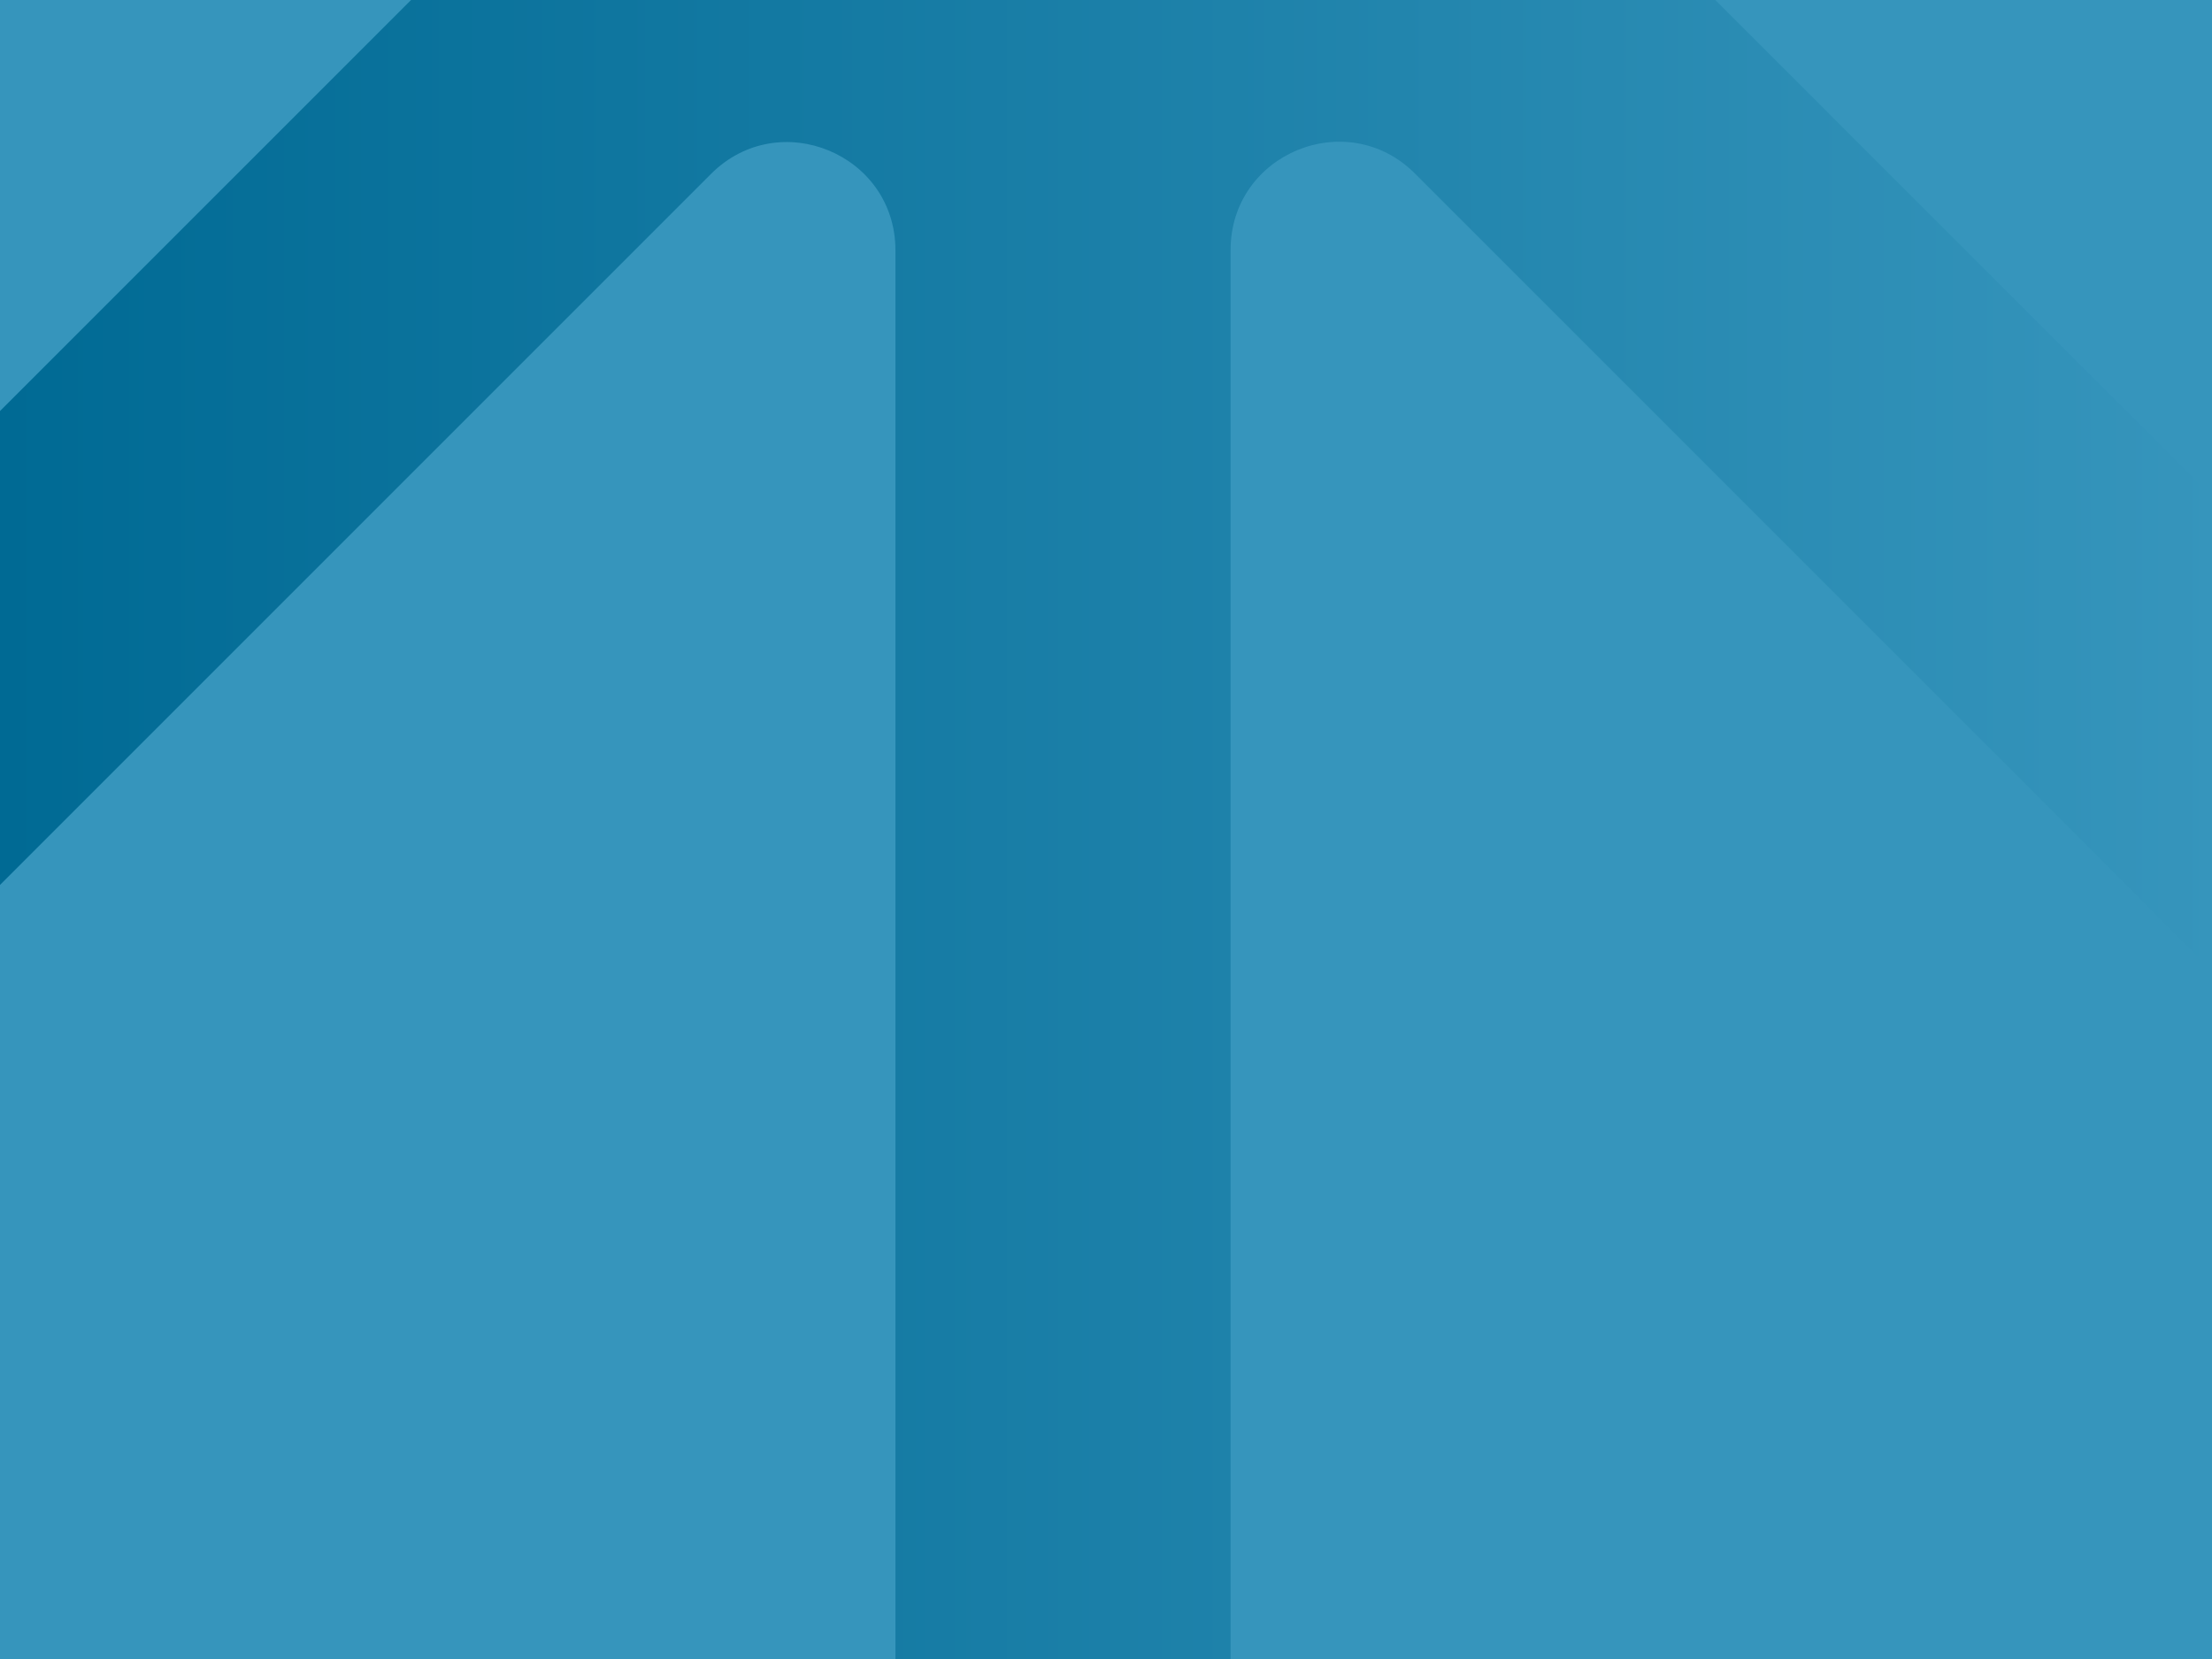
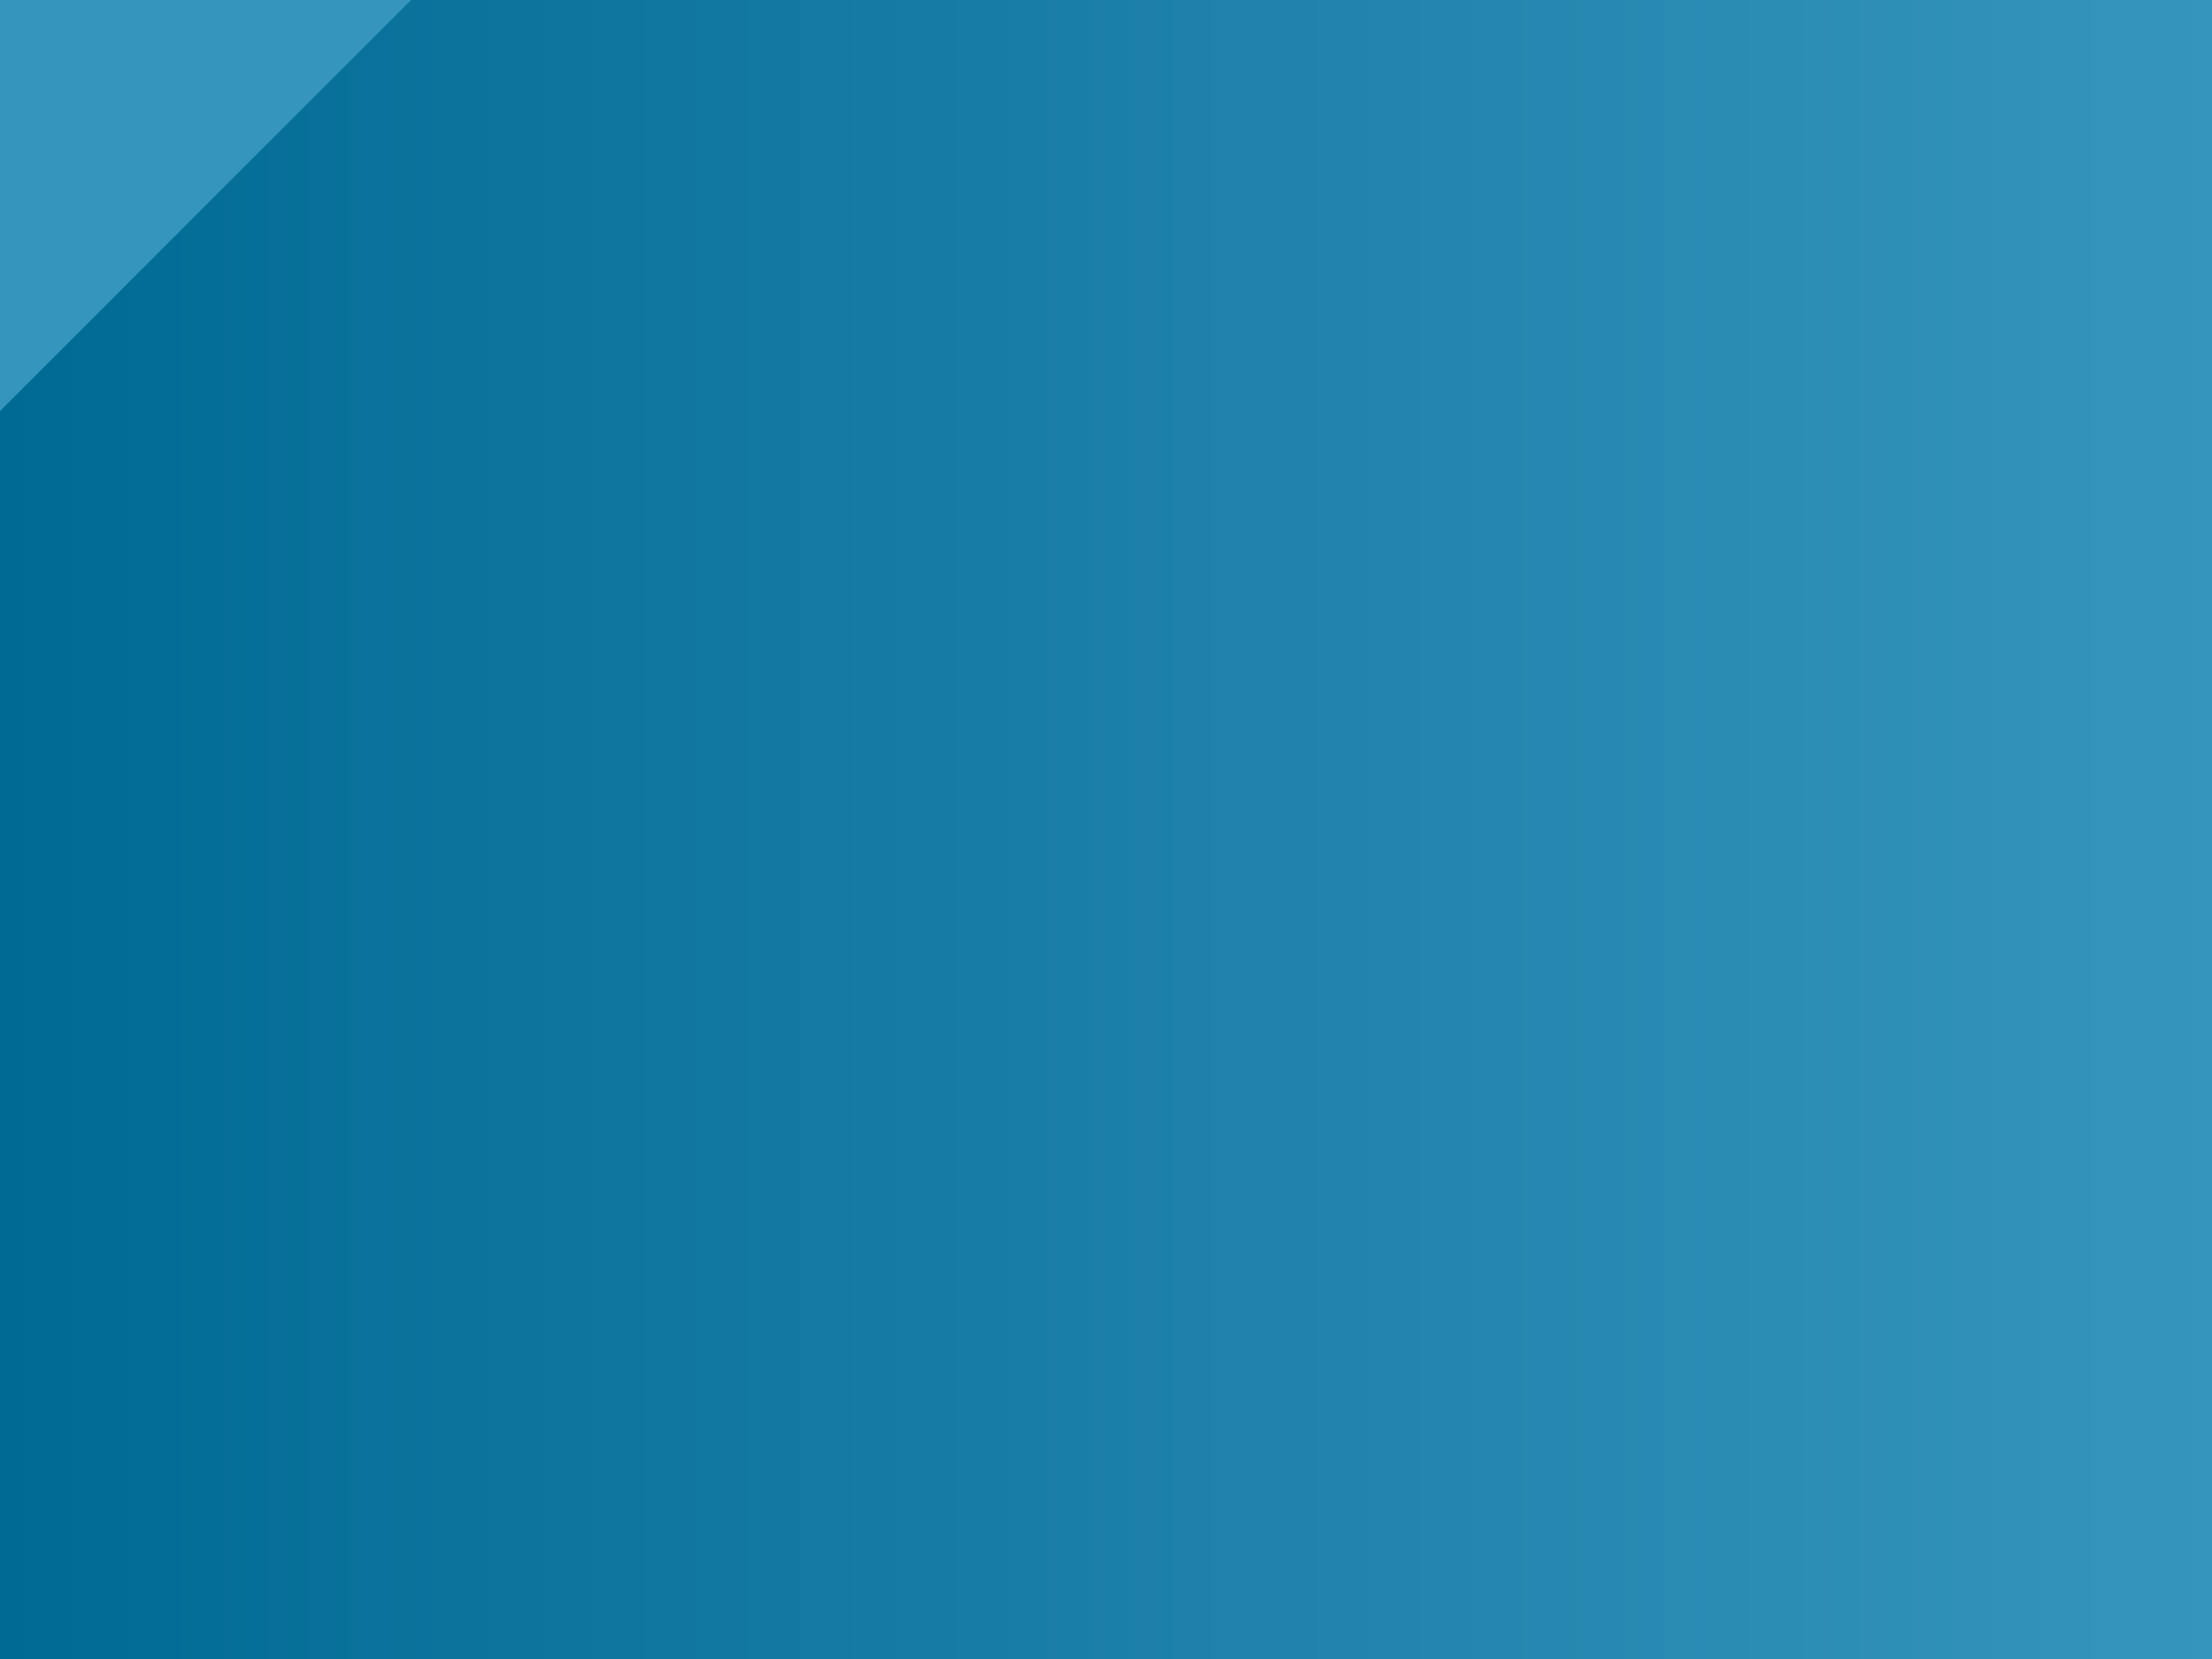
<svg xmlns="http://www.w3.org/2000/svg" id="Layer_2" viewBox="0 0 1200 900">
  <defs>
    <style>.cls-1{fill:none;}.cls-2{fill:url(#linear-gradient);}.cls-3{fill:#3695bc;}.cls-4{clip-path:url(#clippath);}</style>
    <clipPath id="clippath">
      <rect class="cls-1" width="1200" height="900" />
    </clipPath>
    <linearGradient id="linear-gradient" x1="0" y1="449.6" x2="1204.05" y2="449.6" gradientUnits="userSpaceOnUse">
      <stop offset="0" stop-color="#006a94" />
      <stop offset="1" stop-color="#3695bc" />
    </linearGradient>
  </defs>
  <g id="Layer_1-2">
    <g class="cls-4">
      <rect class="cls-2" y="-7.2" width="1204.05" height="913.59" />
      <path class="cls-3" d="M215.74-134.24h-961.98c19.64,257.81-45.47,805.13,113.26,990.22L257.18-34.19c36.92-36.92,10.77-100.05-41.44-100.05Z" />
-       <path class="cls-3" d="M385.72,94.35L-331.85,811.92c185.09,158.72,559.82,121.62,817.62,141.26V135.79c0-52.21-63.13-78.36-100.05-41.44Z" />
-       <path class="cls-3" d="M667.58,135.61v817.57c257.99-19.64,654.26,39.17,839.34-119.73L767.64,94.17c-36.92-36.92-100.05-10.77-100.05,41.44Z" />
-       <path class="cls-3" d="M896.36-34.19l813.23,813.22c158.71-185.09,163.12-655.46,182.76-913.27h-954.55c-52.21,0-78.36,63.13-41.44,100.05Z" />
    </g>
  </g>
</svg>